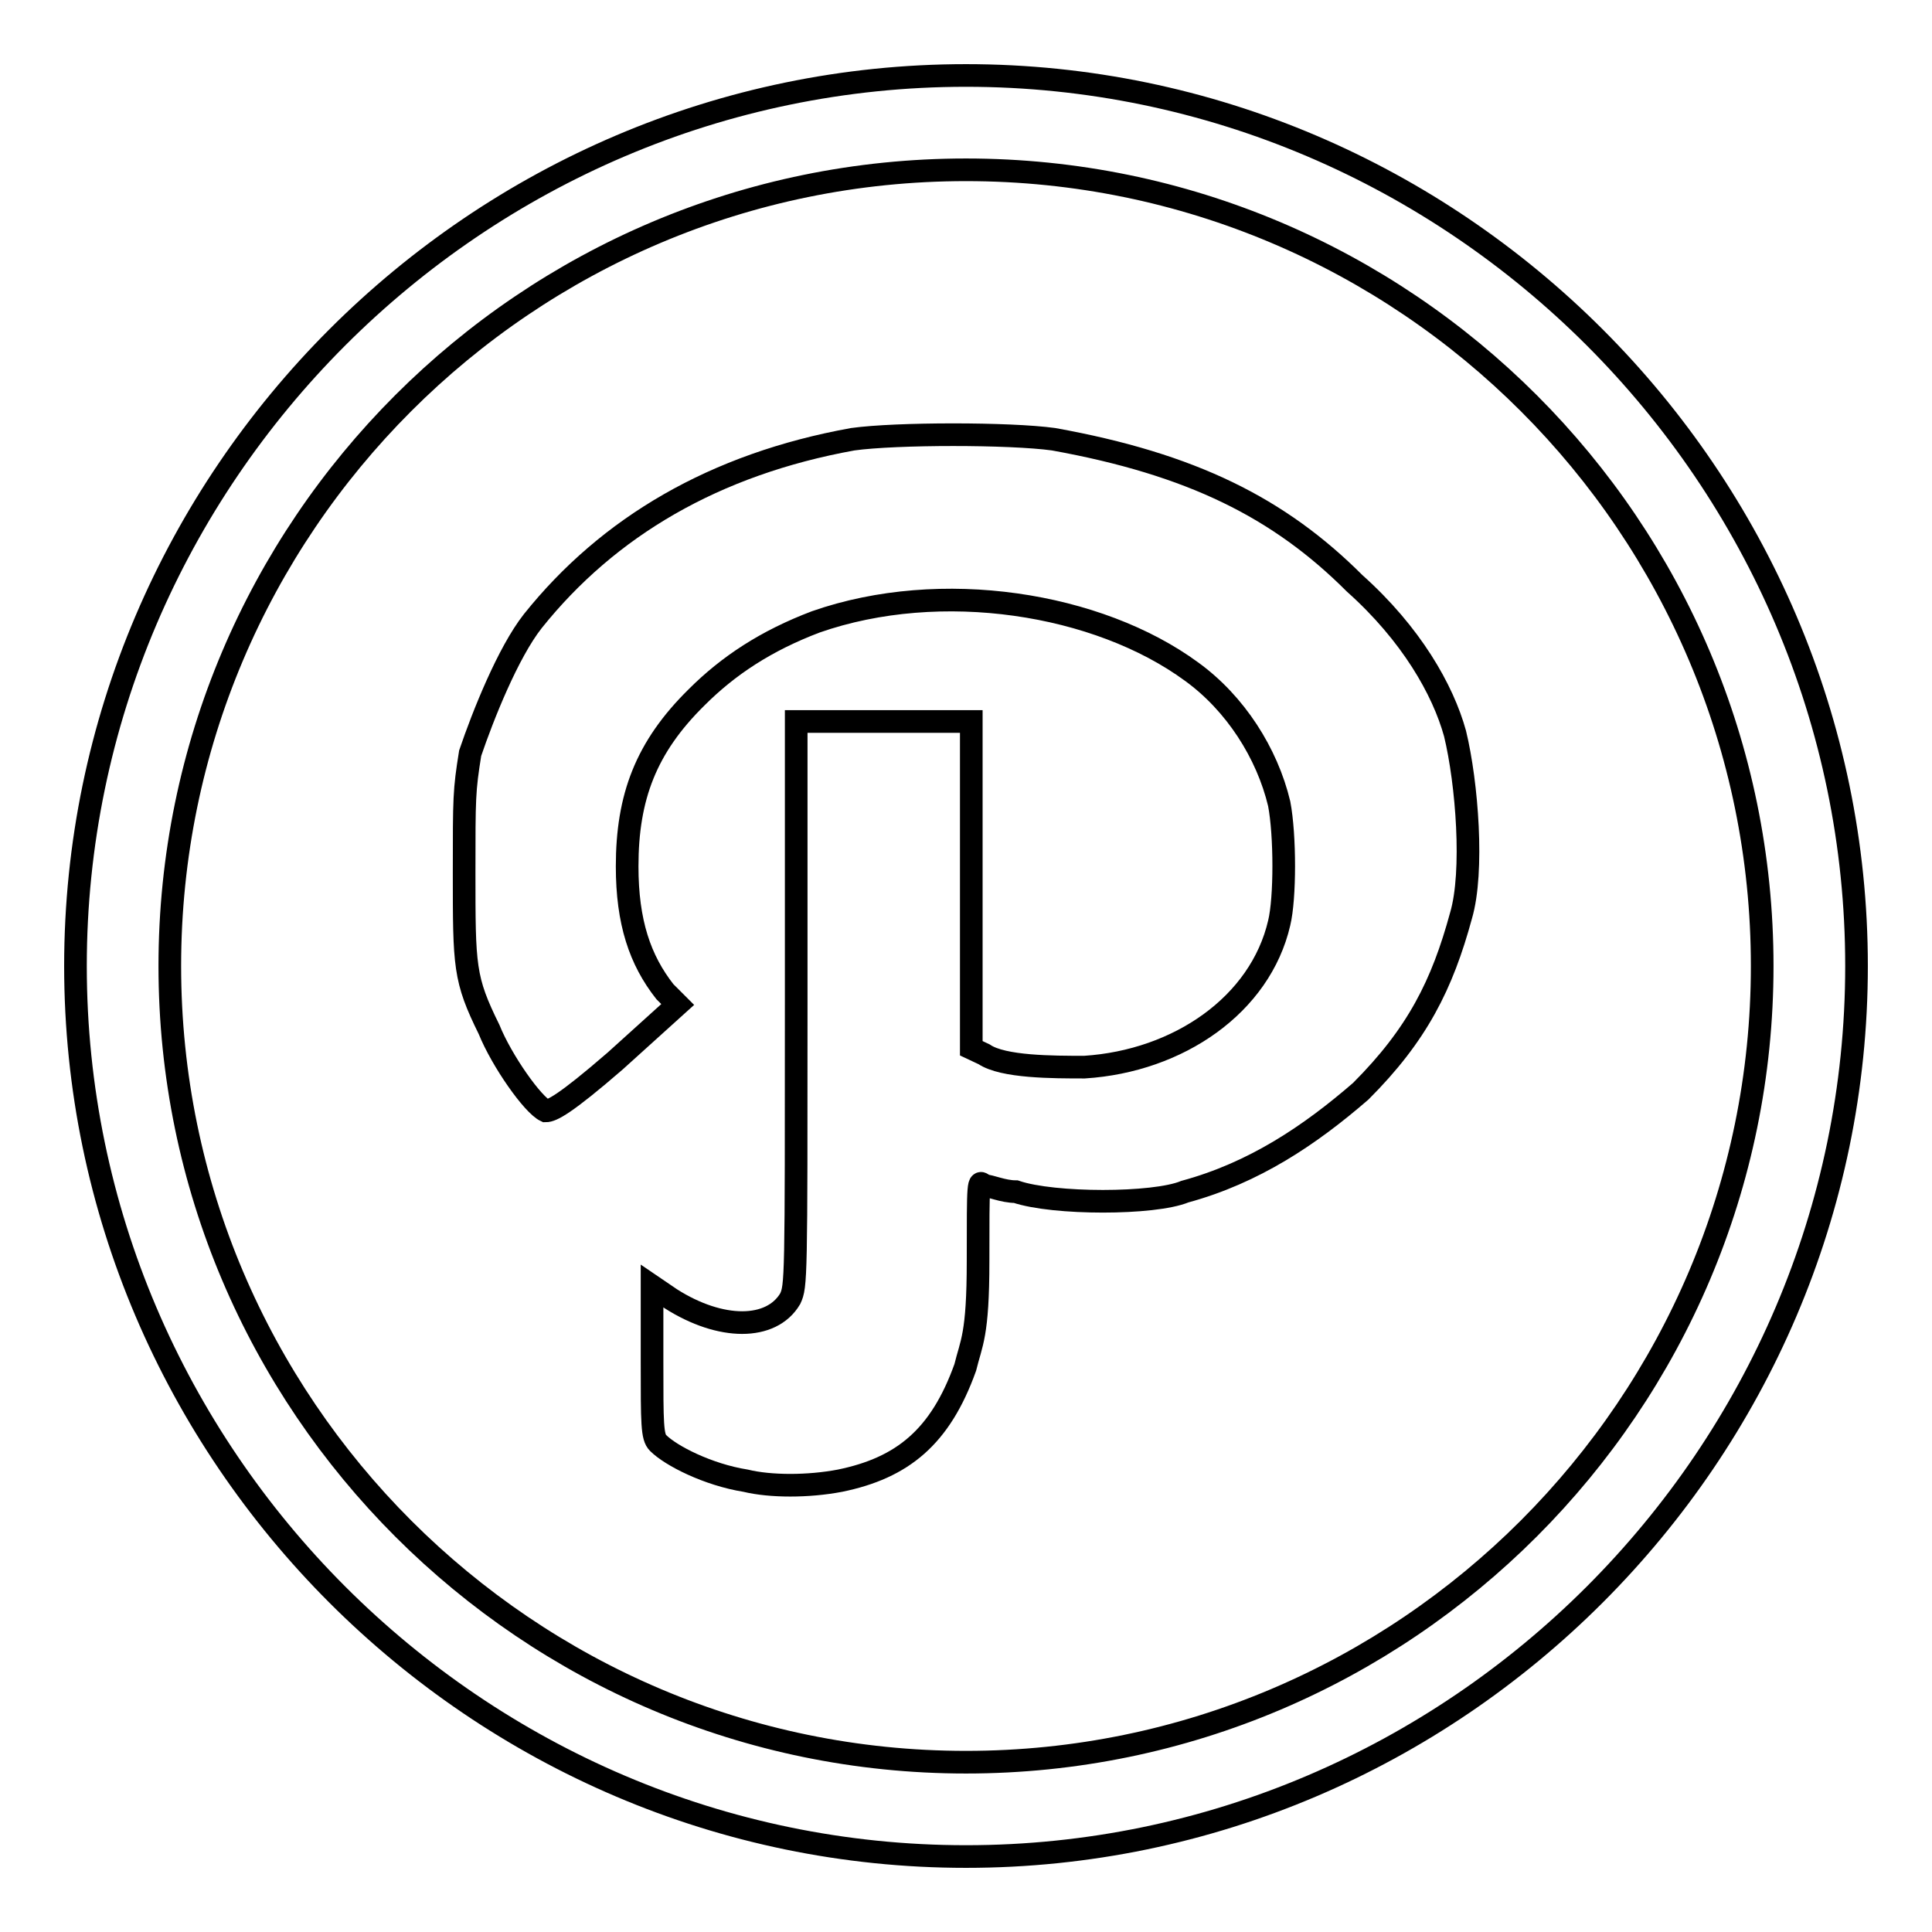
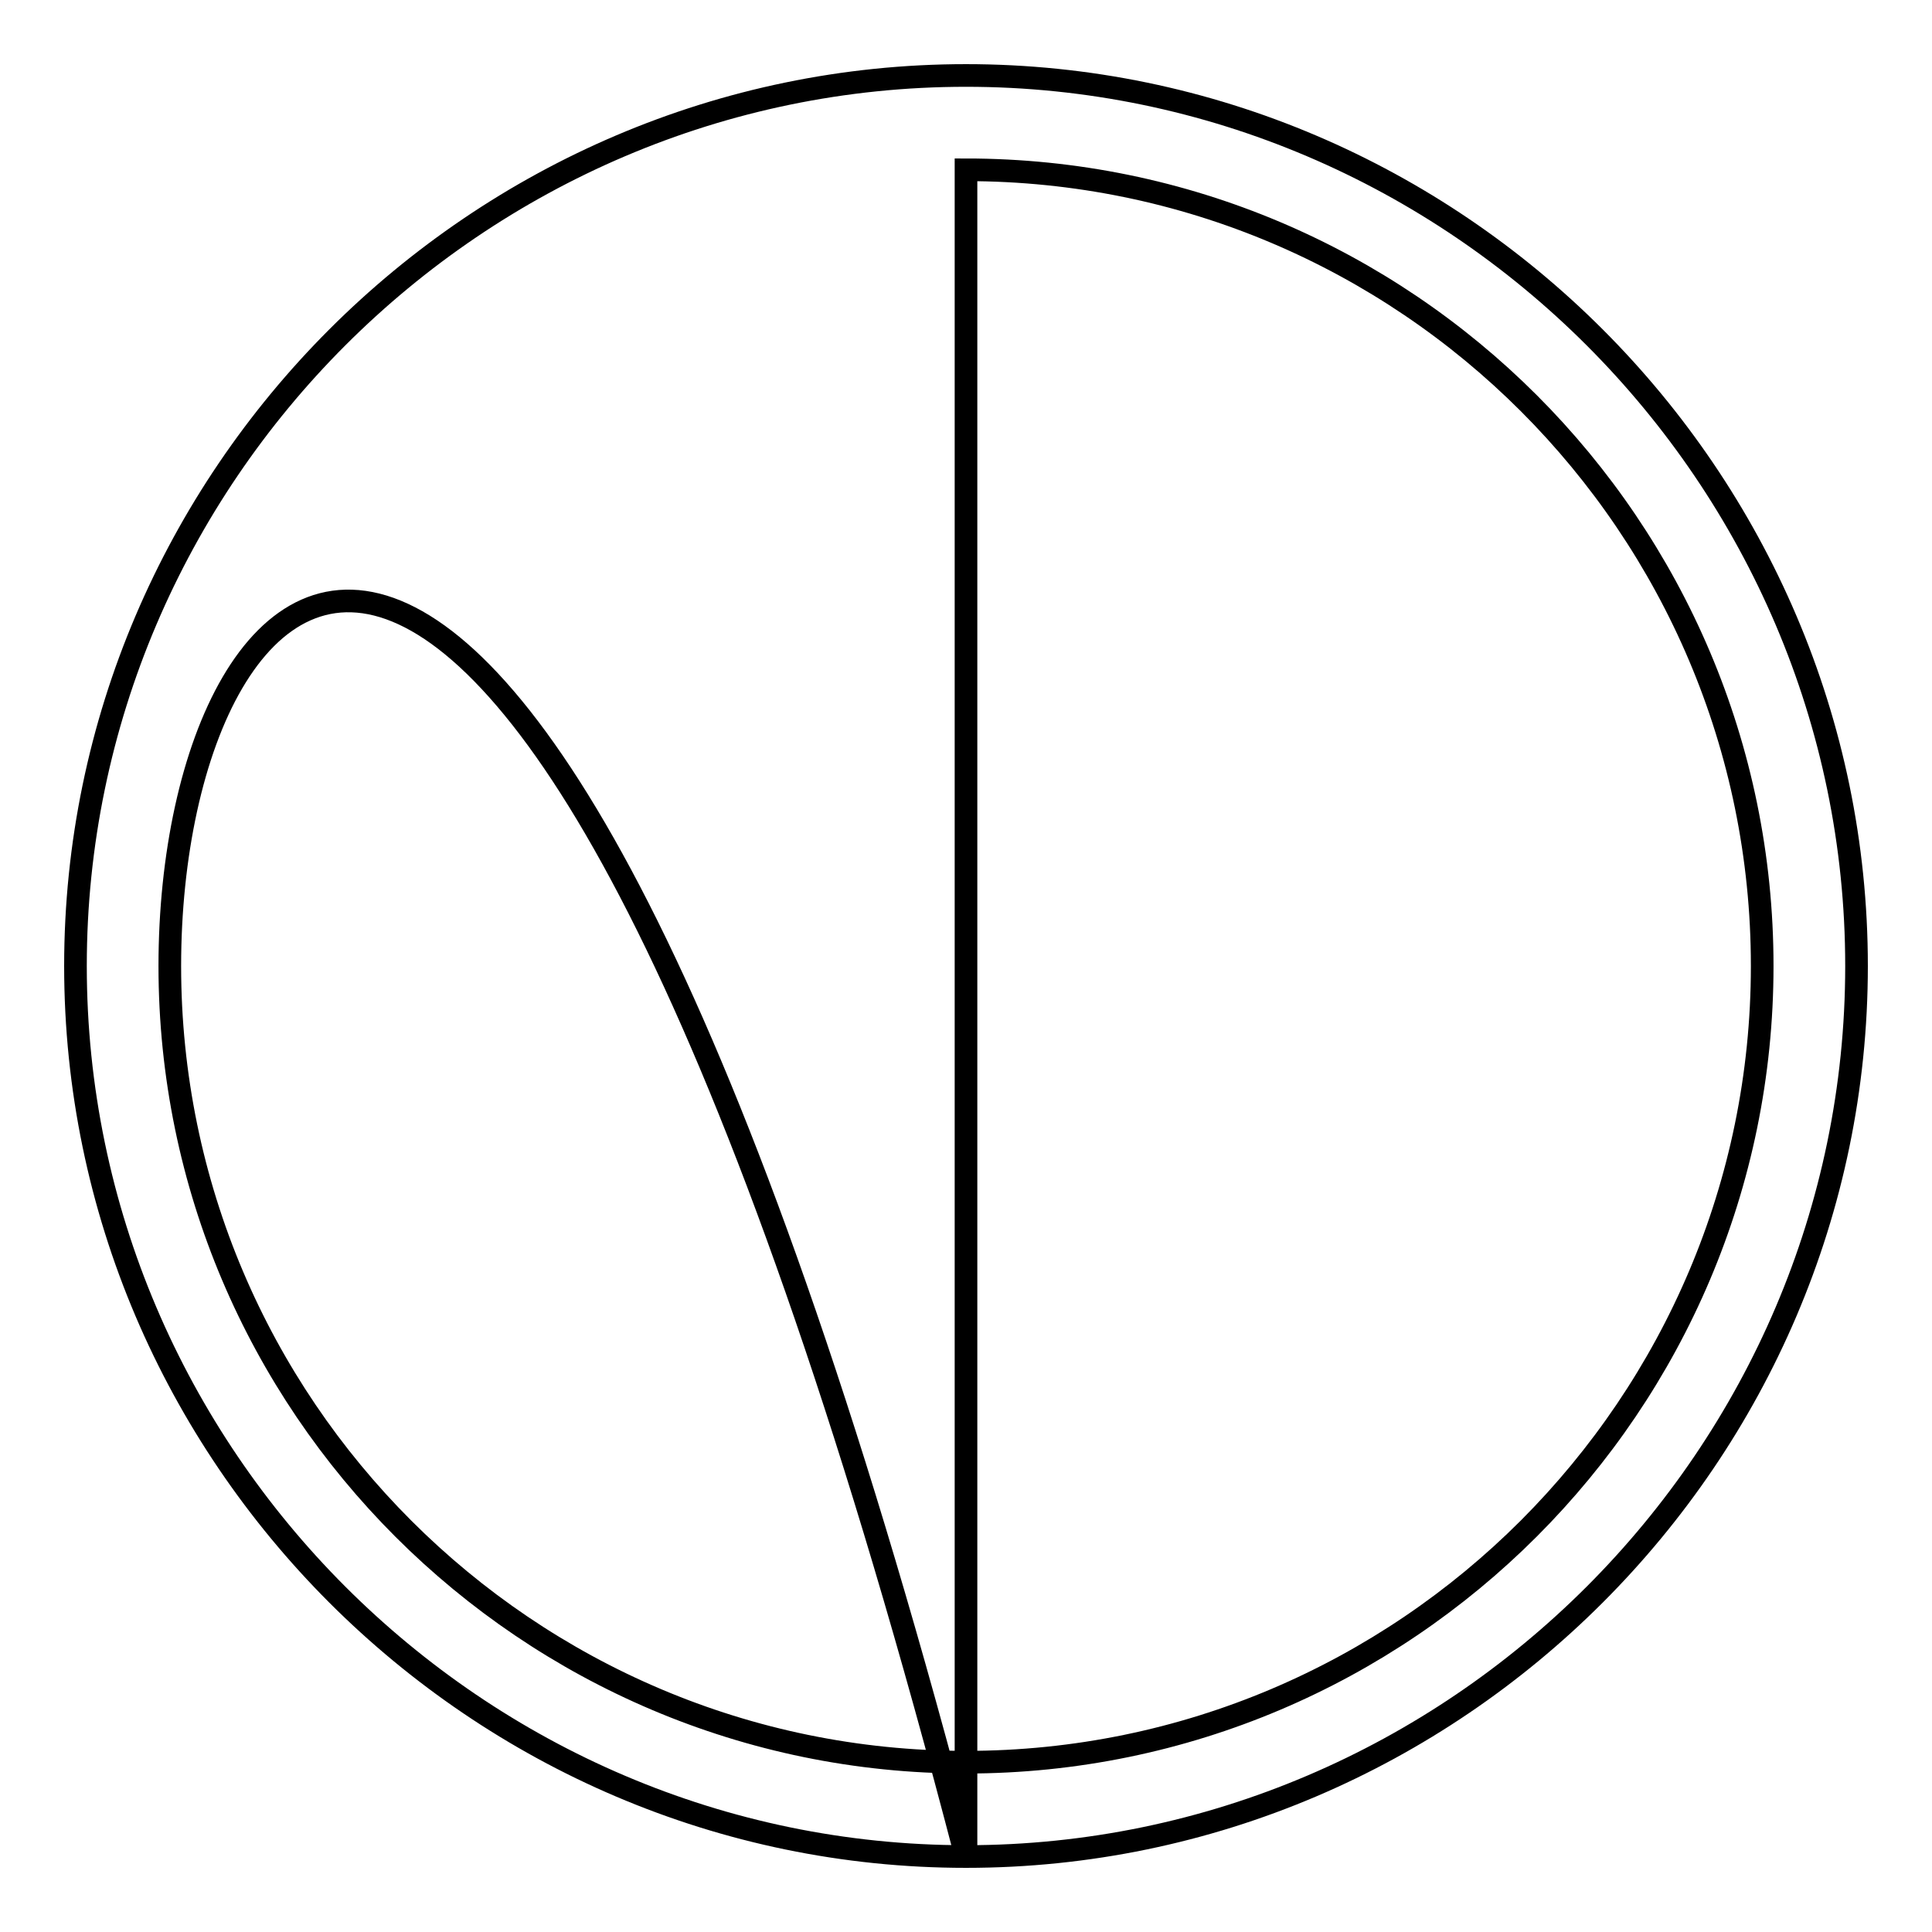
<svg xmlns="http://www.w3.org/2000/svg" version="1.1" x="0px" y="0px" viewBox="0 0 256 256" enable-background="new 0 0 256 256" xml:space="preserve">
  <g>
    <g>
-       <path stroke-width="3" fill-opacity="0" stroke="#000000" d="M128,246c-64.8,0-118-53.2-118-118C10,63.2,63.2,10,128,10c64.8,0,118,53.2,118,118C246,192.8,192.8,246,128,246z M128,22.5C69.8,22.5,22.5,69.8,22.5,128c0,58.2,47.4,105.5,105.5,105.5c58.2,0,105.5-47.4,105.5-105.5C233.5,69.8,186.2,22.5,128,22.5z" />
-       <path stroke-width="3" fill-opacity="0" stroke="#000000" d="M179.5,77.3c-10-10-21.6-15.8-39.9-19.1c-5.8-0.8-20.8-0.8-26.6,0c-18.3,3.3-32.4,11.6-42.4,24.1c-3.3,4.2-6.6,12.5-8.3,17.5c-0.8,5-0.8,5.8-0.8,15.8c0,12.5,0,14.1,3.3,20.8c1.7,4.2,5.8,10,7.5,10.8c0.8,0,2.5-0.8,9.2-6.6l8.3-7.5l-1.7-1.7c-3.3-4.2-5-9.2-5-16.6c0-9.2,2.5-15.8,9.2-22.4c4.2-4.2,9.2-7.5,15.8-10c16.6-5.8,37.4-2.5,49.8,6.6c5.8,4.2,10,10.8,11.6,17.5c0.8,4.2,0.8,12.5,0,15.8c-2.5,10.8-13.3,18.3-25.8,19.1c-4.2,0-10.8,0-13.3-1.7l-1.7-0.8v-21.6V95.6h-11.6h-11.6V133c0,36.6,0,37.4-0.8,39.1c-2.5,4.2-9.2,4.2-15.8,0l-2.5-1.7v10c0,8.3,0,10,0.8,10.8c1.7,1.7,6.6,4.2,11.6,5l0,0c3.3,0.8,8.3,0.8,12.5,0c8.3-1.7,13.3-5.8,16.6-15c0.8-3.3,1.7-4.2,1.7-14.1c0-10.8,0-10.8,0.8-10c0.8,0,2.5,0.8,4.2,0.8c5,1.7,18.3,1.7,22.4,0c9.2-2.5,16.6-7.5,23.3-13.3c7.5-7.5,10.8-14.1,13.3-23.3c1.7-5.8,0.8-17.5-0.8-24.1C191.2,91.4,187,84,179.5,77.3z" />
+       <path stroke-width="3" fill-opacity="0" stroke="#000000" d="M128,246c-64.8,0-118-53.2-118-118C10,63.2,63.2,10,128,10c64.8,0,118,53.2,118,118C246,192.8,192.8,246,128,246z C69.8,22.5,22.5,69.8,22.5,128c0,58.2,47.4,105.5,105.5,105.5c58.2,0,105.5-47.4,105.5-105.5C233.5,69.8,186.2,22.5,128,22.5z" />
    </g>
  </g>
</svg>